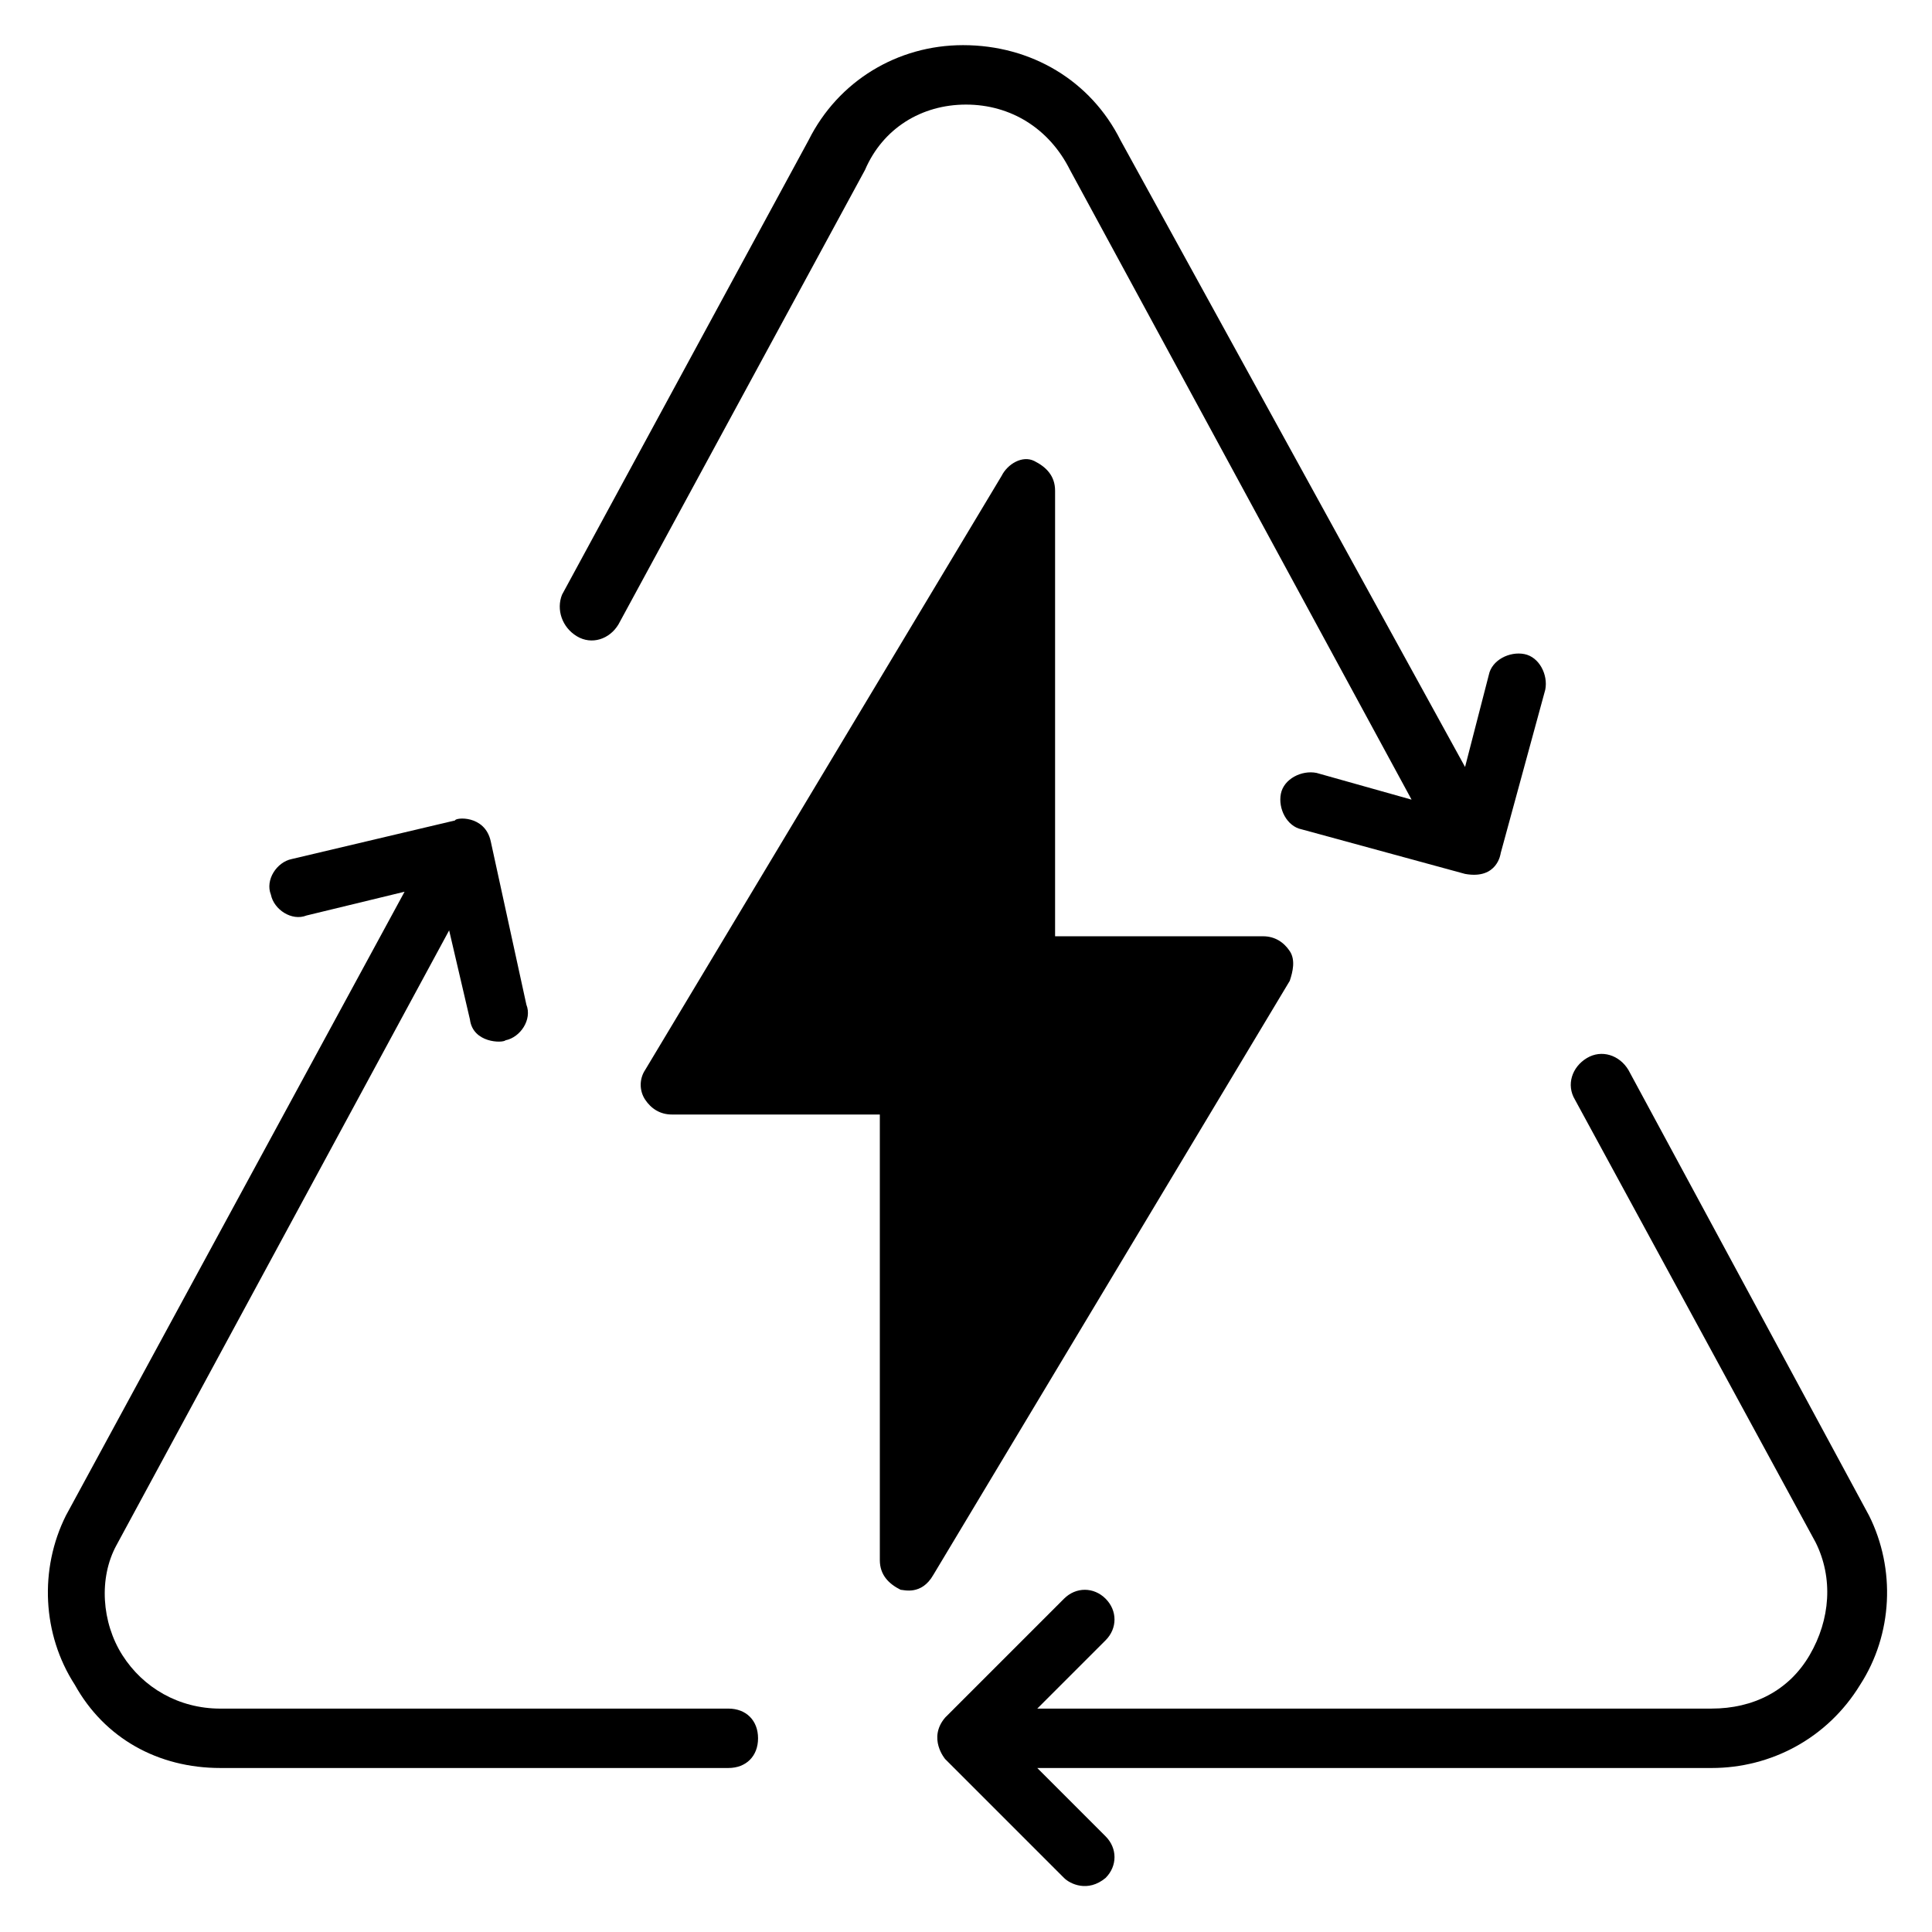
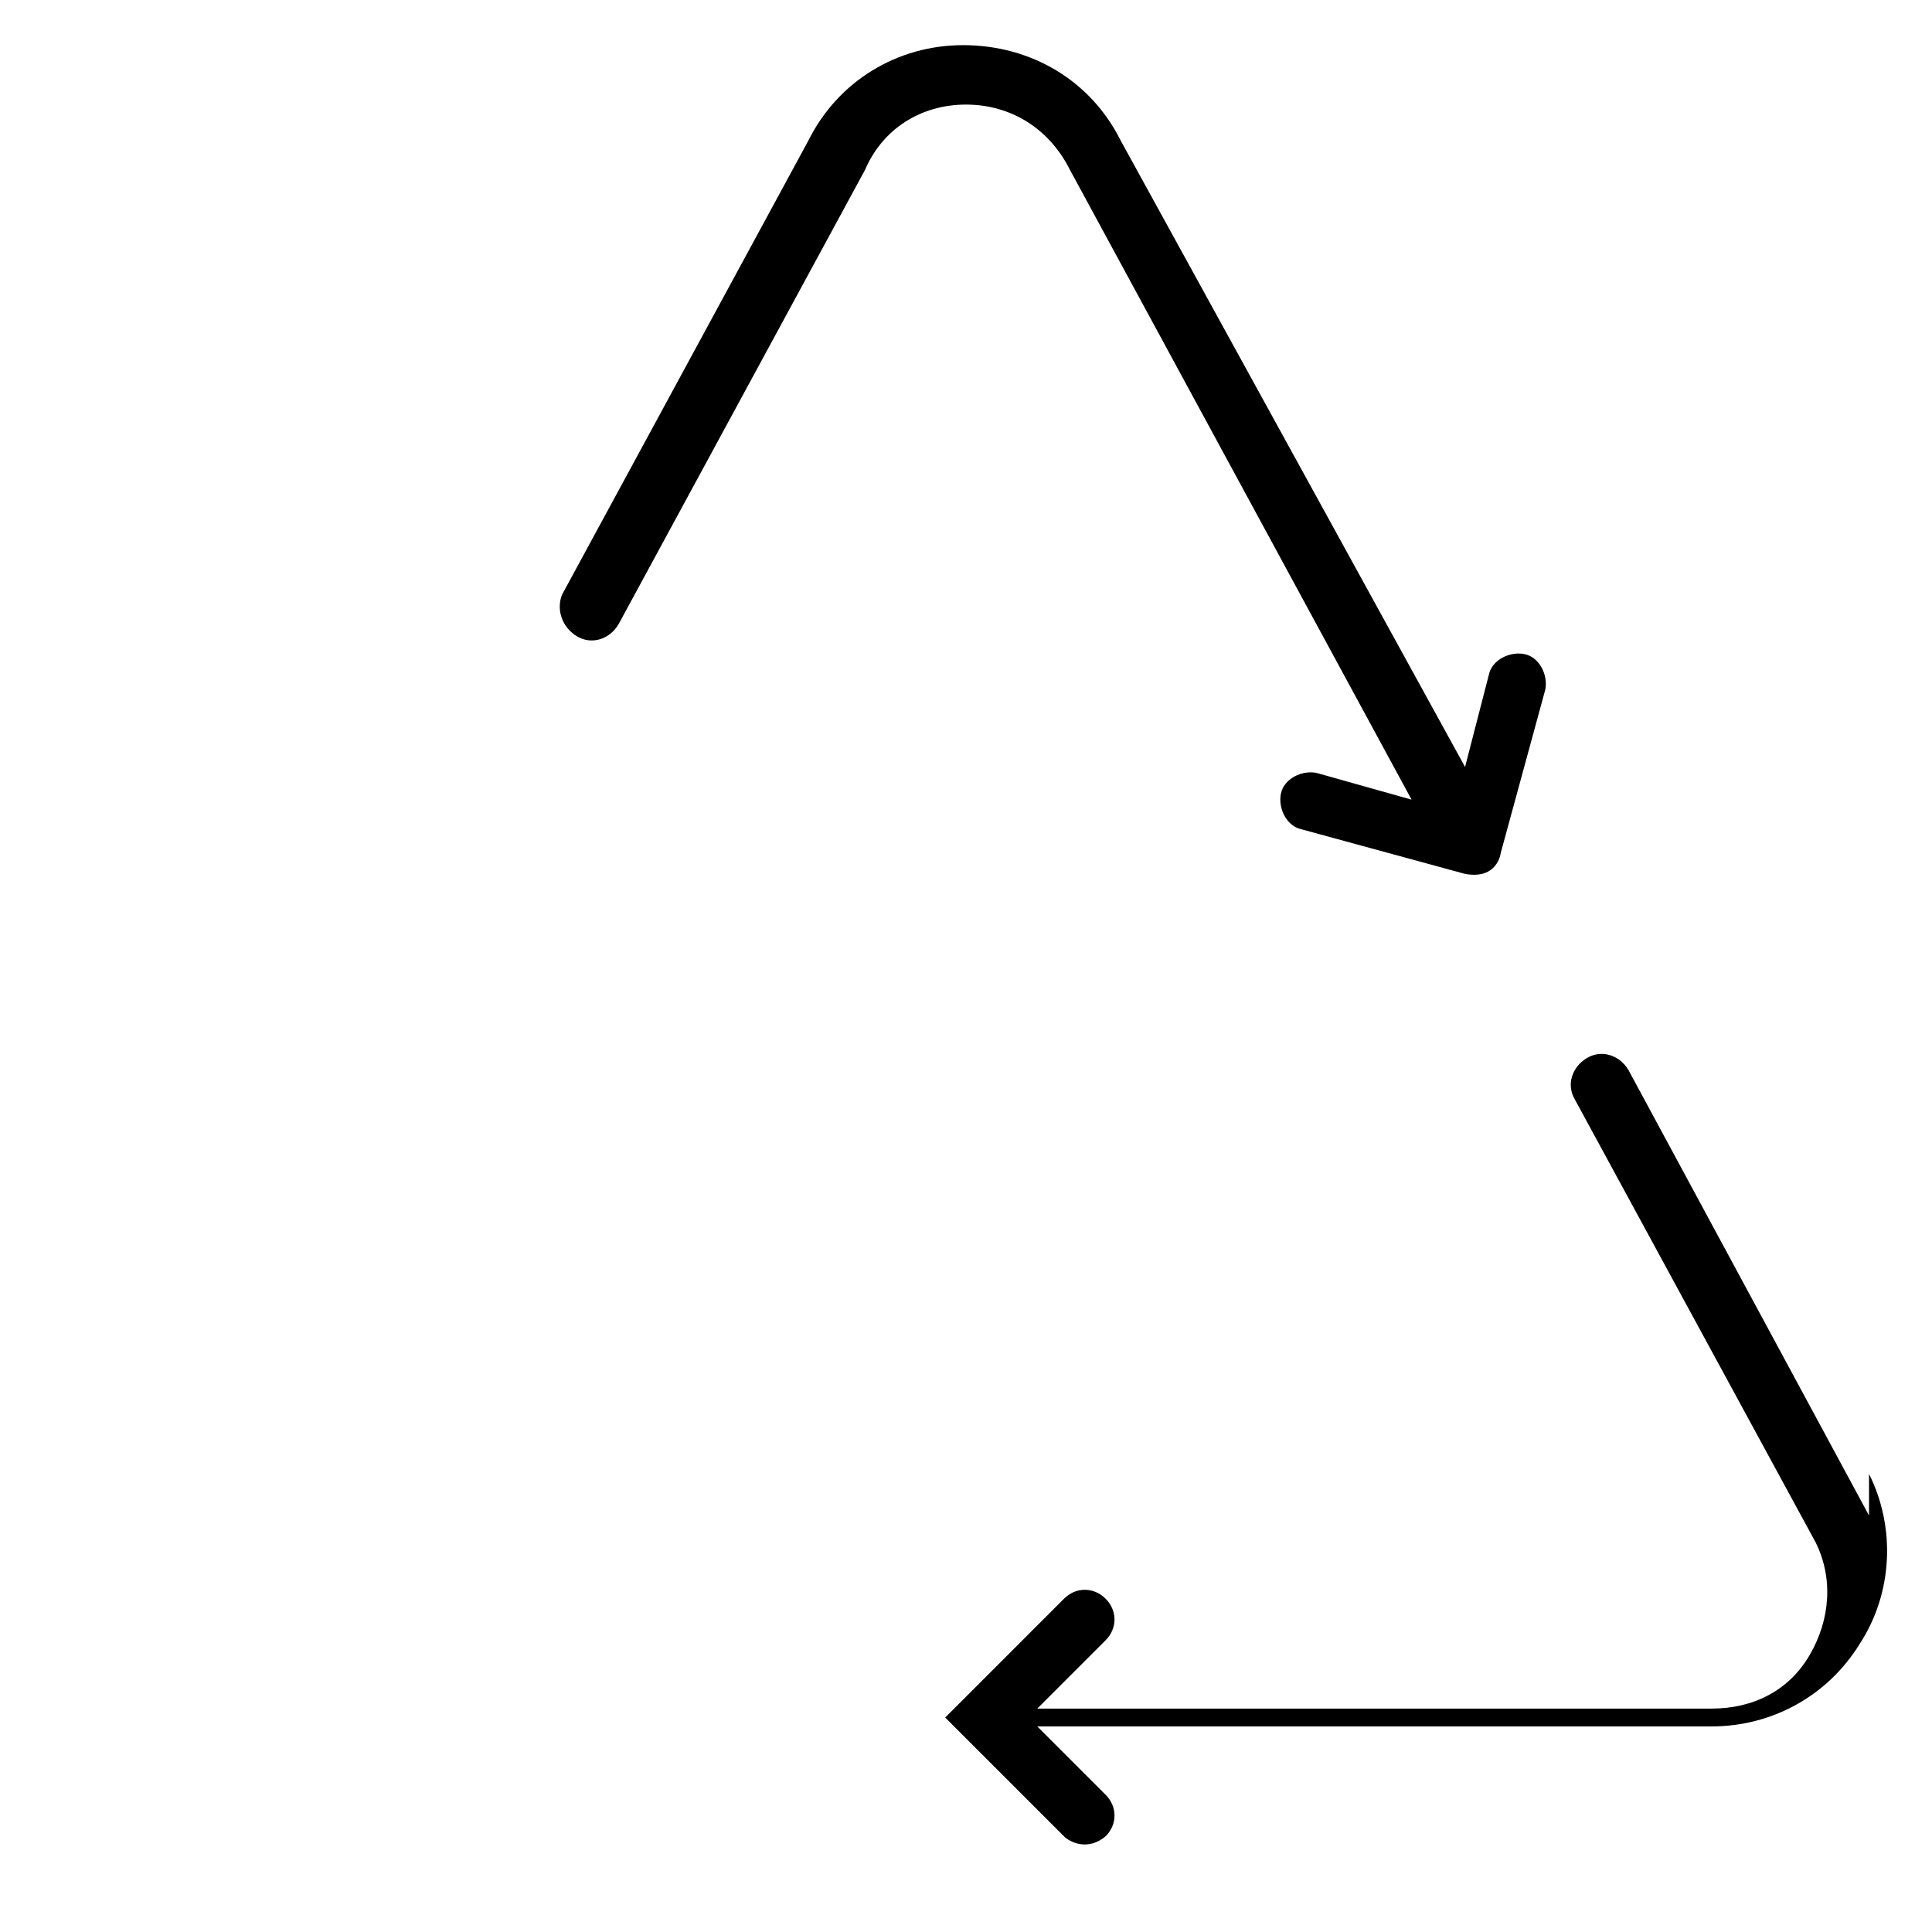
<svg xmlns="http://www.w3.org/2000/svg" fill="#000000" width="800px" height="800px" version="1.1" viewBox="144 144 512 512">
  <g>
-     <path d="m639.31 545.63-63.762-118.08c-2.363-3.938-7.086-5.512-11.02-3.148-3.938 2.363-5.512 7.086-3.148 11.02l63.762 117.29c4.723 9.445 3.938 20.469-1.574 29.914-5.512 9.445-14.957 14.168-25.977 14.168l-178.7 0.004 18.105-18.105c3.148-3.148 3.148-7.871 0-11.02-3.148-3.148-7.871-3.148-11.02 0l-31.488 31.488c-4.723 5.512 0 11.02 0 11.02l31.488 31.488c1.574 1.574 6.297 3.938 11.02 0 3.148-3.148 3.148-7.871 0-11.02l-18.105-18.109h178.7c15.742 0 30.699-7.871 39.359-22.043 8.66-13.383 9.449-30.699 2.363-44.867z" />
+     <path d="m639.31 545.63-63.762-118.08c-2.363-3.938-7.086-5.512-11.02-3.148-3.938 2.363-5.512 7.086-3.148 11.02l63.762 117.29c4.723 9.445 3.938 20.469-1.574 29.914-5.512 9.445-14.957 14.168-25.977 14.168l-178.7 0.004 18.105-18.105c3.148-3.148 3.148-7.871 0-11.02-3.148-3.148-7.871-3.148-11.02 0l-31.488 31.488l31.488 31.488c1.574 1.574 6.297 3.938 11.02 0 3.148-3.148 3.148-7.871 0-11.02l-18.105-18.109h178.7c15.742 0 30.699-7.871 39.359-22.043 8.66-13.383 9.449-30.699 2.363-44.867z" />
    <path d="m296.88 312.62c3.938 2.363 8.66 0.789 11.02-3.148l65.336-120.44c4.727-11.02 14.961-17.316 26.77-17.316s22.043 6.297 27.551 17.32l90.527 166.88-25.191-7.086c-3.938-0.789-8.66 1.574-9.445 5.512-0.789 3.938 1.574 8.66 5.512 9.445l43.297 11.809c8.66 1.574 9.445-5.512 9.445-5.512l11.809-43.297c0.789-3.938-1.574-8.66-5.512-9.445-3.938-0.789-8.66 1.574-9.445 5.512l-6.297 24.402-91.316-166.1c-7.871-15.742-23.617-25.191-41.723-25.191-17.32 0-33.062 9.445-40.934 25.191l-65.336 120.44c-1.578 3.938-0.004 8.66 3.934 11.02z" />
-     <path d="m337.02 596.8h-134.61c-11.02 0-20.469-5.512-25.977-14.168-5.512-8.66-6.297-20.469-1.574-29.125l88.168-162.95 5.512 23.617c0.789 6.297 8.66 6.297 9.445 5.512 3.938-0.789 7.086-5.512 5.512-9.445l-9.449-43.305c-1.574-7.086-9.445-6.297-9.445-5.512l-43.297 10.234c-3.938 0.789-7.086 5.512-5.512 9.445 0.789 3.938 5.512 7.086 9.445 5.512l25.977-6.297-89.742 165.31c-7.086 14.168-6.297 31.488 2.363 44.871 7.875 14.168 22.043 22.039 38.574 22.039h134.61c4.723 0 7.871-3.148 7.871-7.871s-3.148-7.871-7.871-7.871z" />
-     <path d="m485.8 396.06c-1.574-2.363-3.938-3.938-7.086-3.938h-55.105v-118.08c0-3.938-2.363-6.297-5.512-7.871-3.148-1.574-7.086 0.789-8.66 3.938l-94.465 157.44c-1.574 2.363-1.574 5.512 0 7.871 1.574 2.363 3.938 3.938 7.086 3.938h55.105v118.08c0 3.938 2.363 6.297 5.512 7.871 0.789 0 5.512 1.574 8.66-3.938l94.465-157.44c0.785-2.363 1.574-5.512 0-7.875z" />
  </g>
</svg>